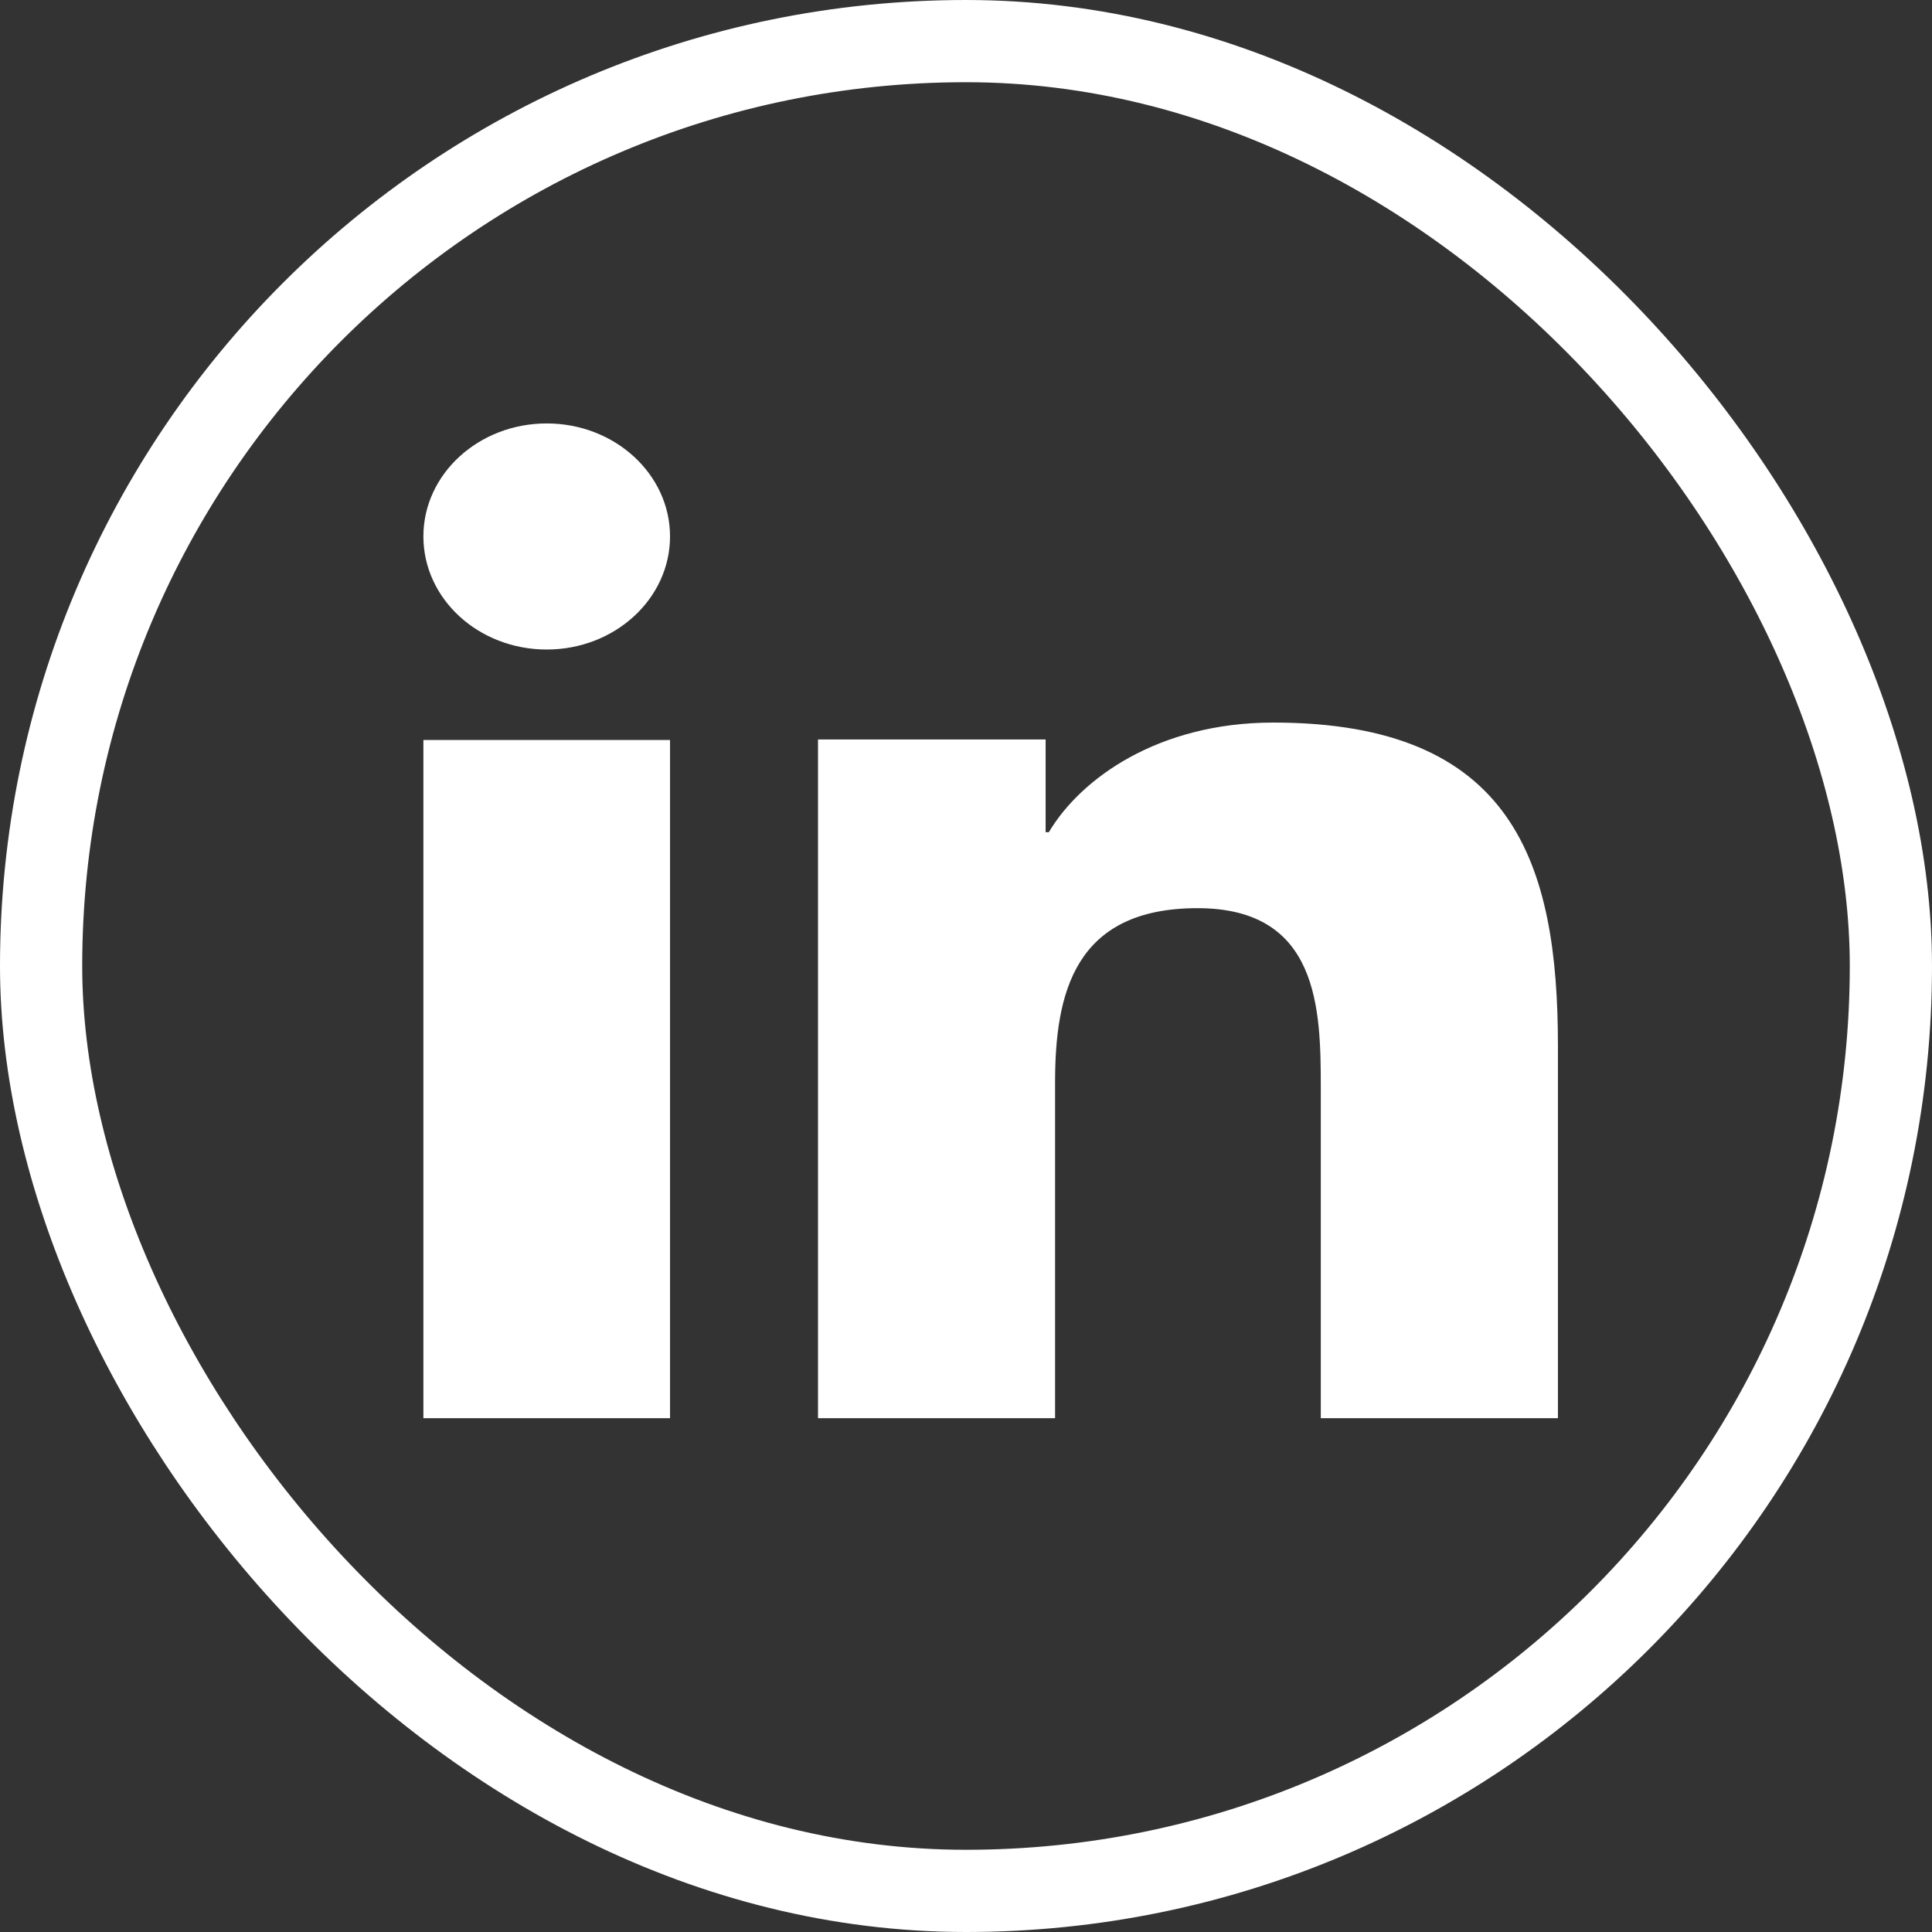
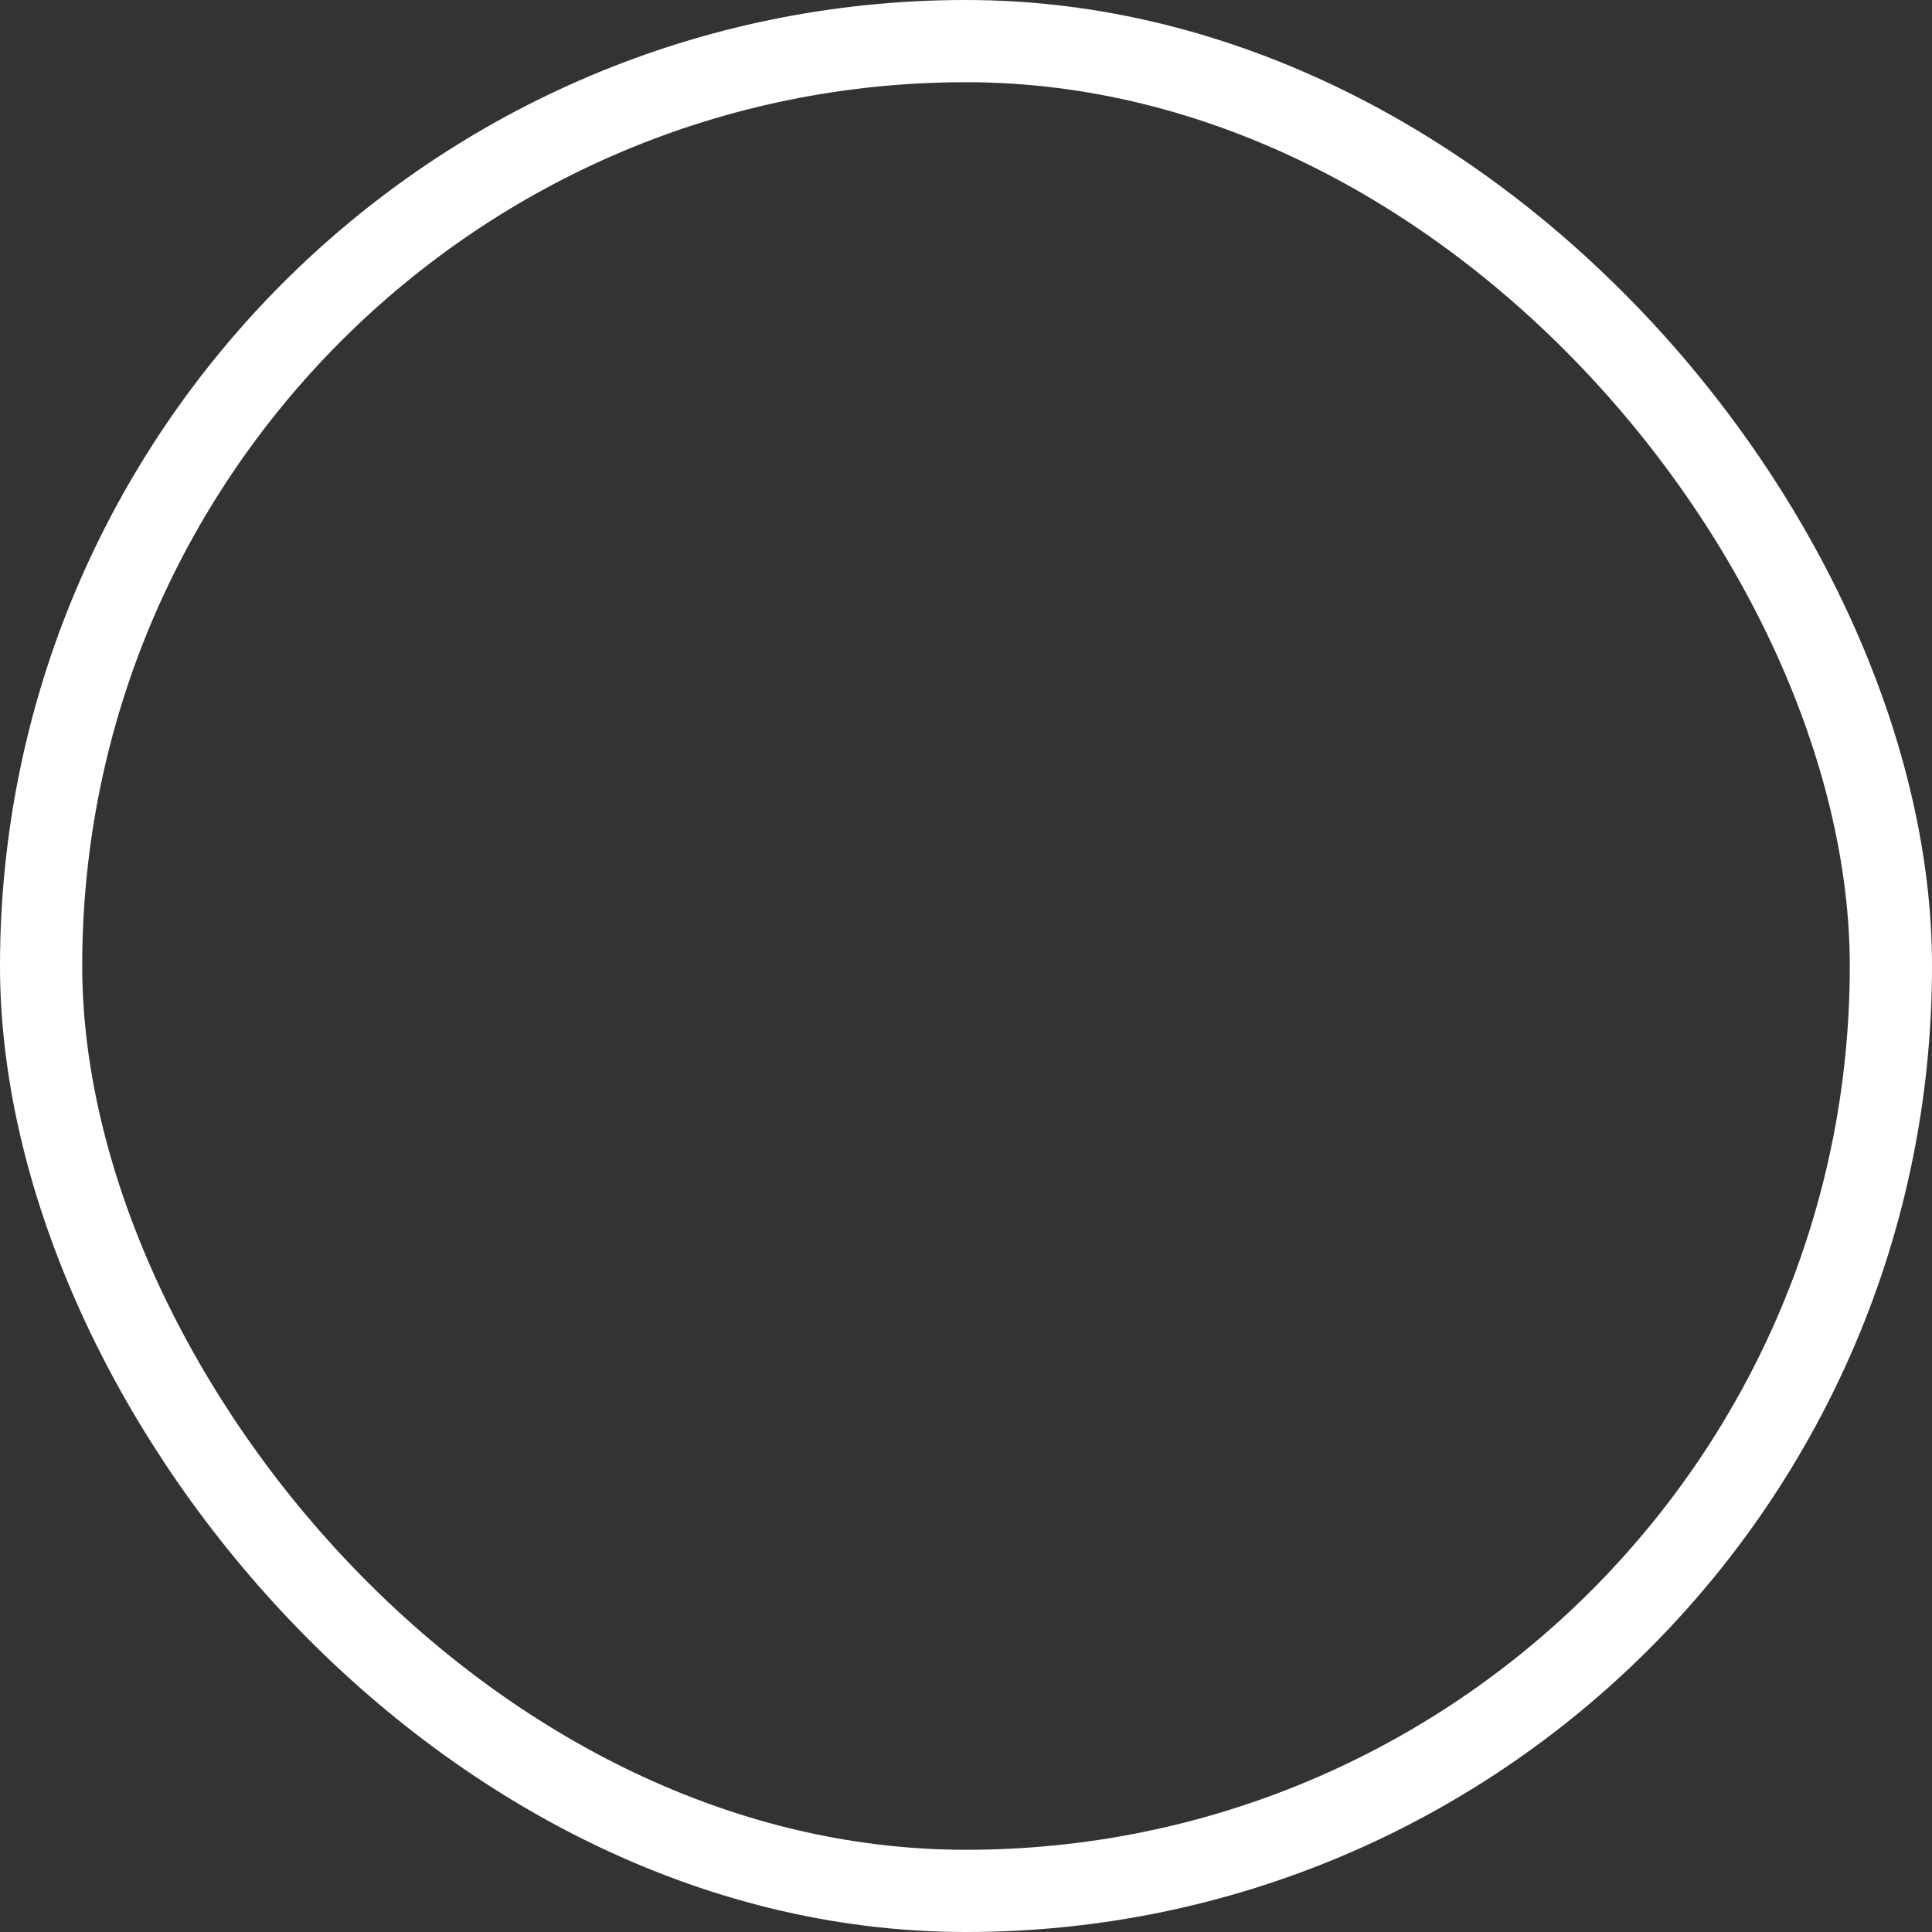
<svg xmlns="http://www.w3.org/2000/svg" width="47" height="47" viewBox="0 0 47 47" fill="none">
  <rect x="0" y="0" width="47" height="47" fill="#333333" stroke="none" />
  <rect x="1" y="1" width="45" height="45" rx="22.5" stroke="white" stroke-width="2" />
-   <path d="M16.3 34.501H10.3V18.001H16.3V34.501ZM13.301 15.801C11.641 15.801 10.3 14.568 10.3 13.05C10.3 11.532 11.644 10.301 13.301 10.301C14.955 10.301 16.3 11.534 16.3 13.05C16.3 14.568 14.955 15.801 13.301 15.801ZM37.9 34.501H32.131V26.471C32.131 24.556 32.092 22.093 29.133 22.093C26.129 22.093 25.667 24.178 25.667 26.332V34.501H19.9V17.989H25.437V20.245H25.515C26.285 18.947 28.168 17.578 30.976 17.578C36.82 17.578 37.9 20.998 37.9 25.445V34.501Z" fill="white" />
</svg>